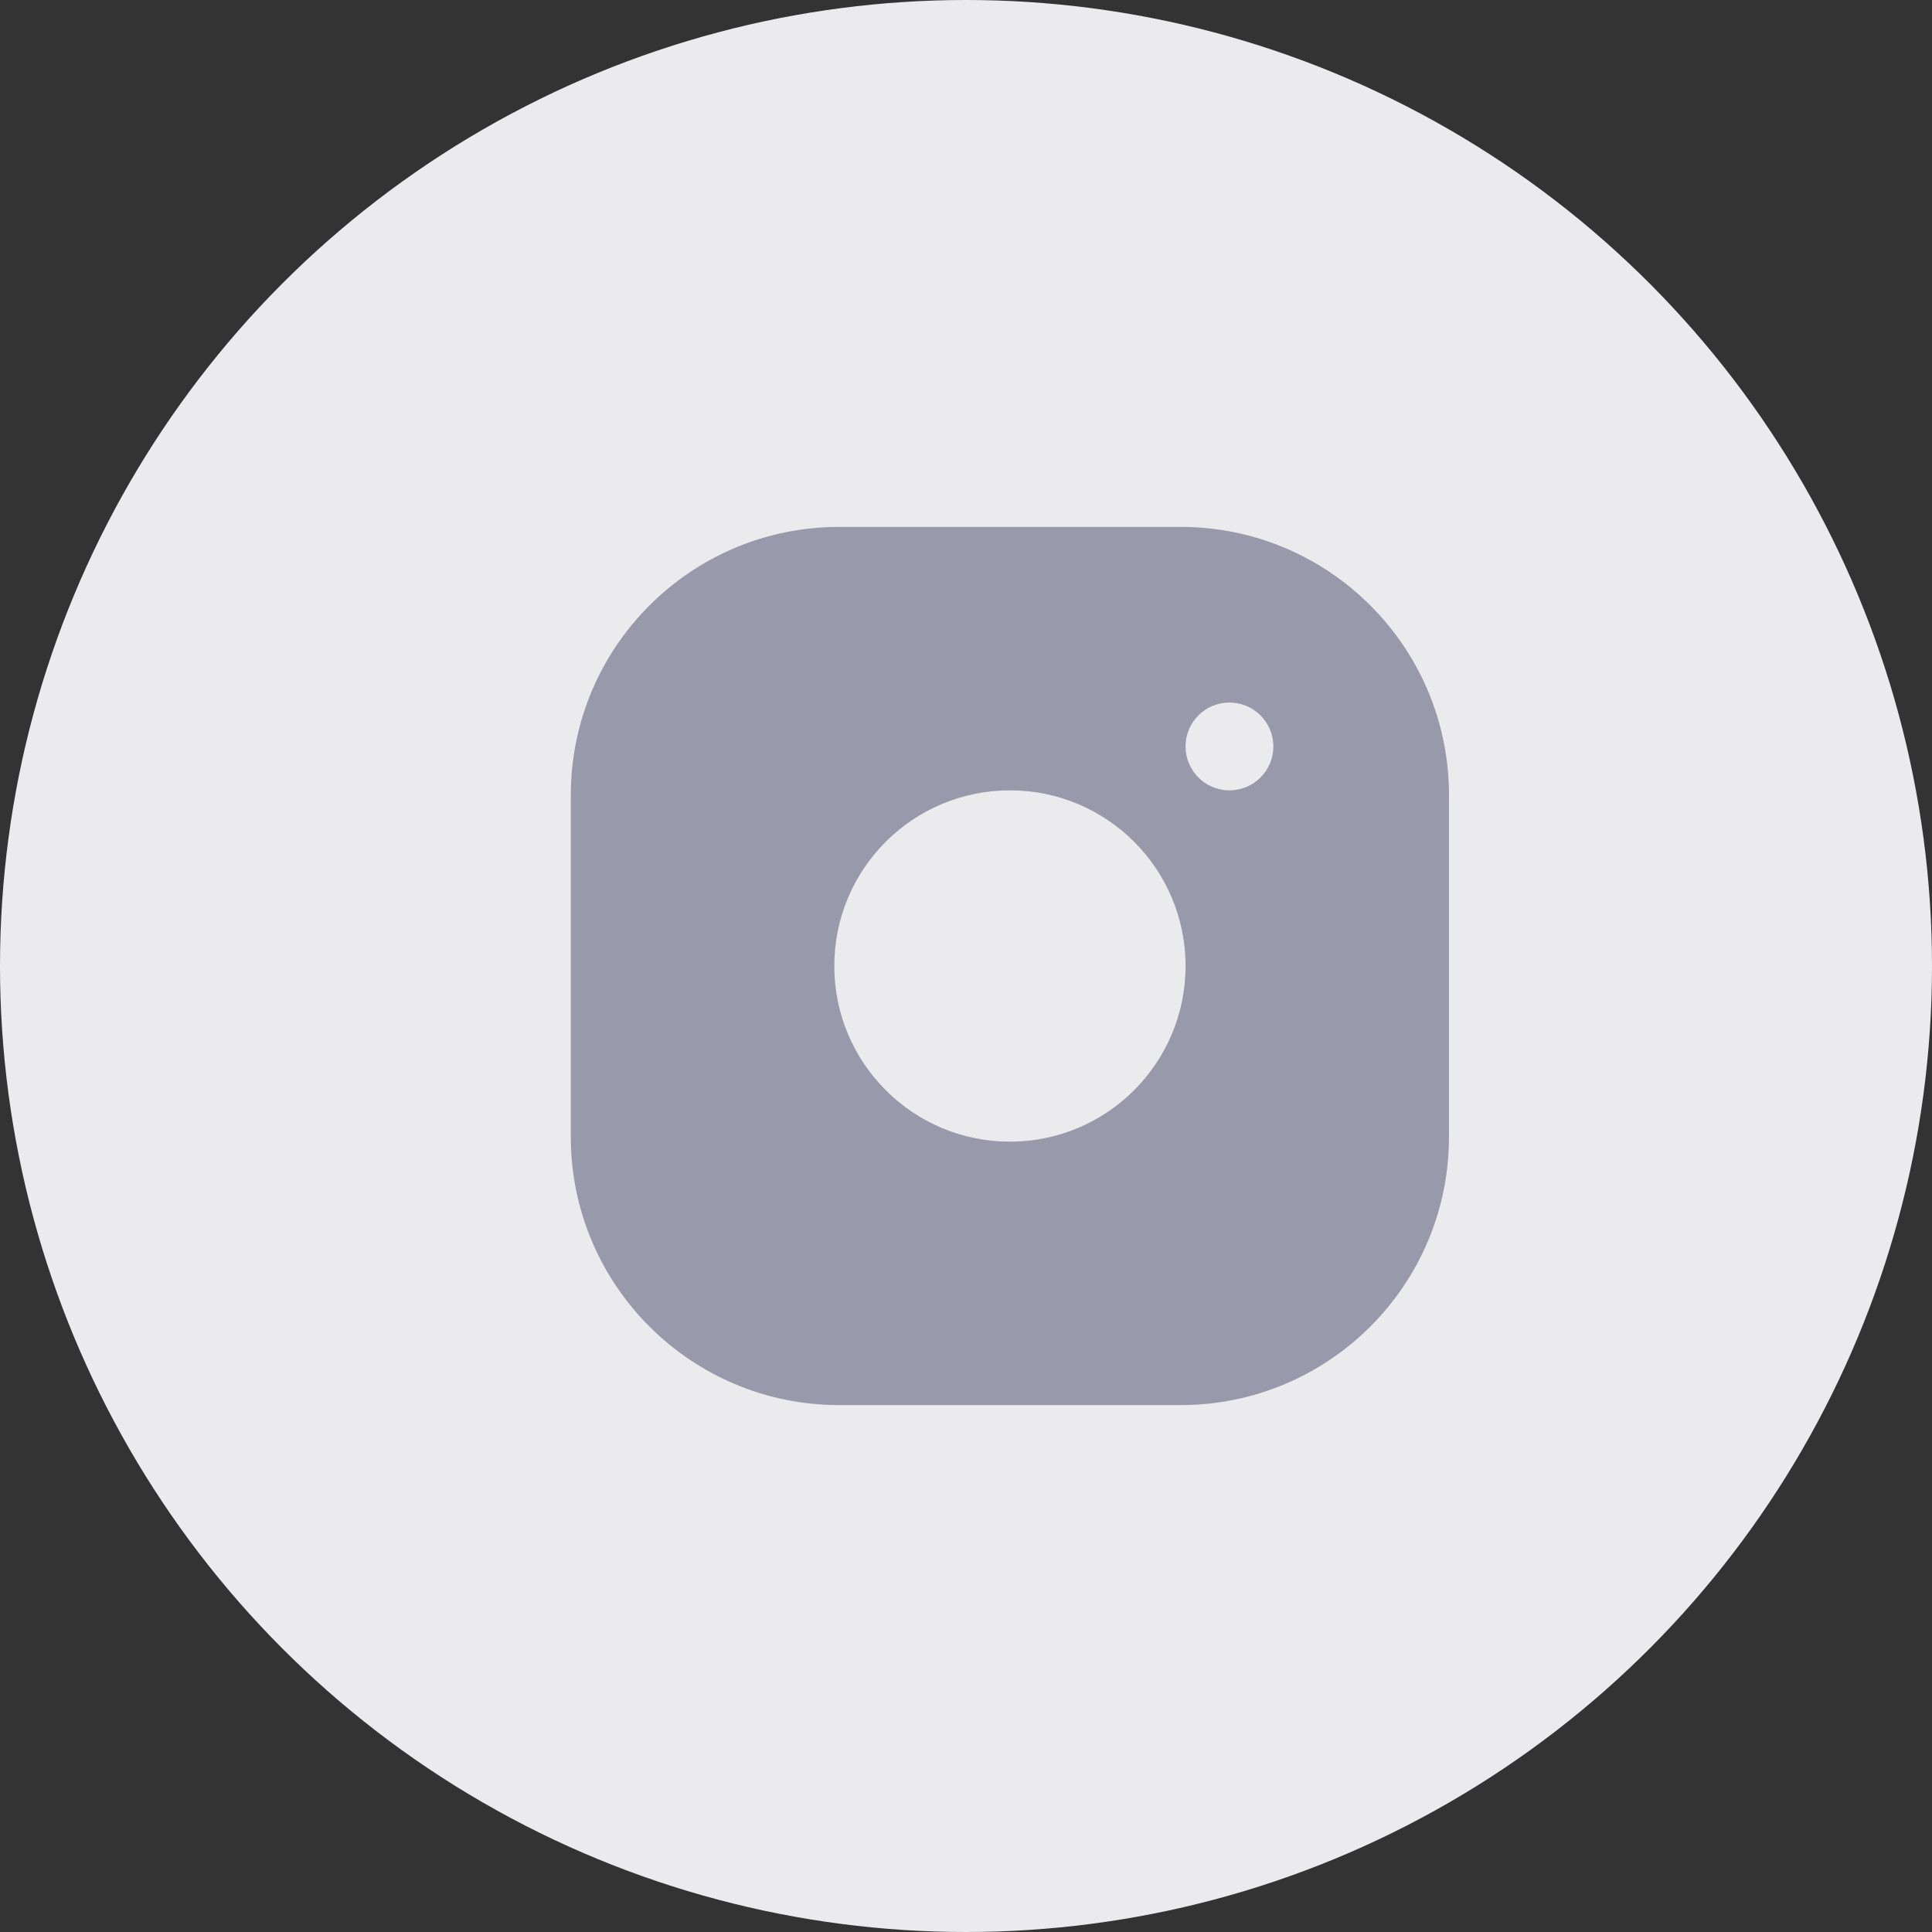
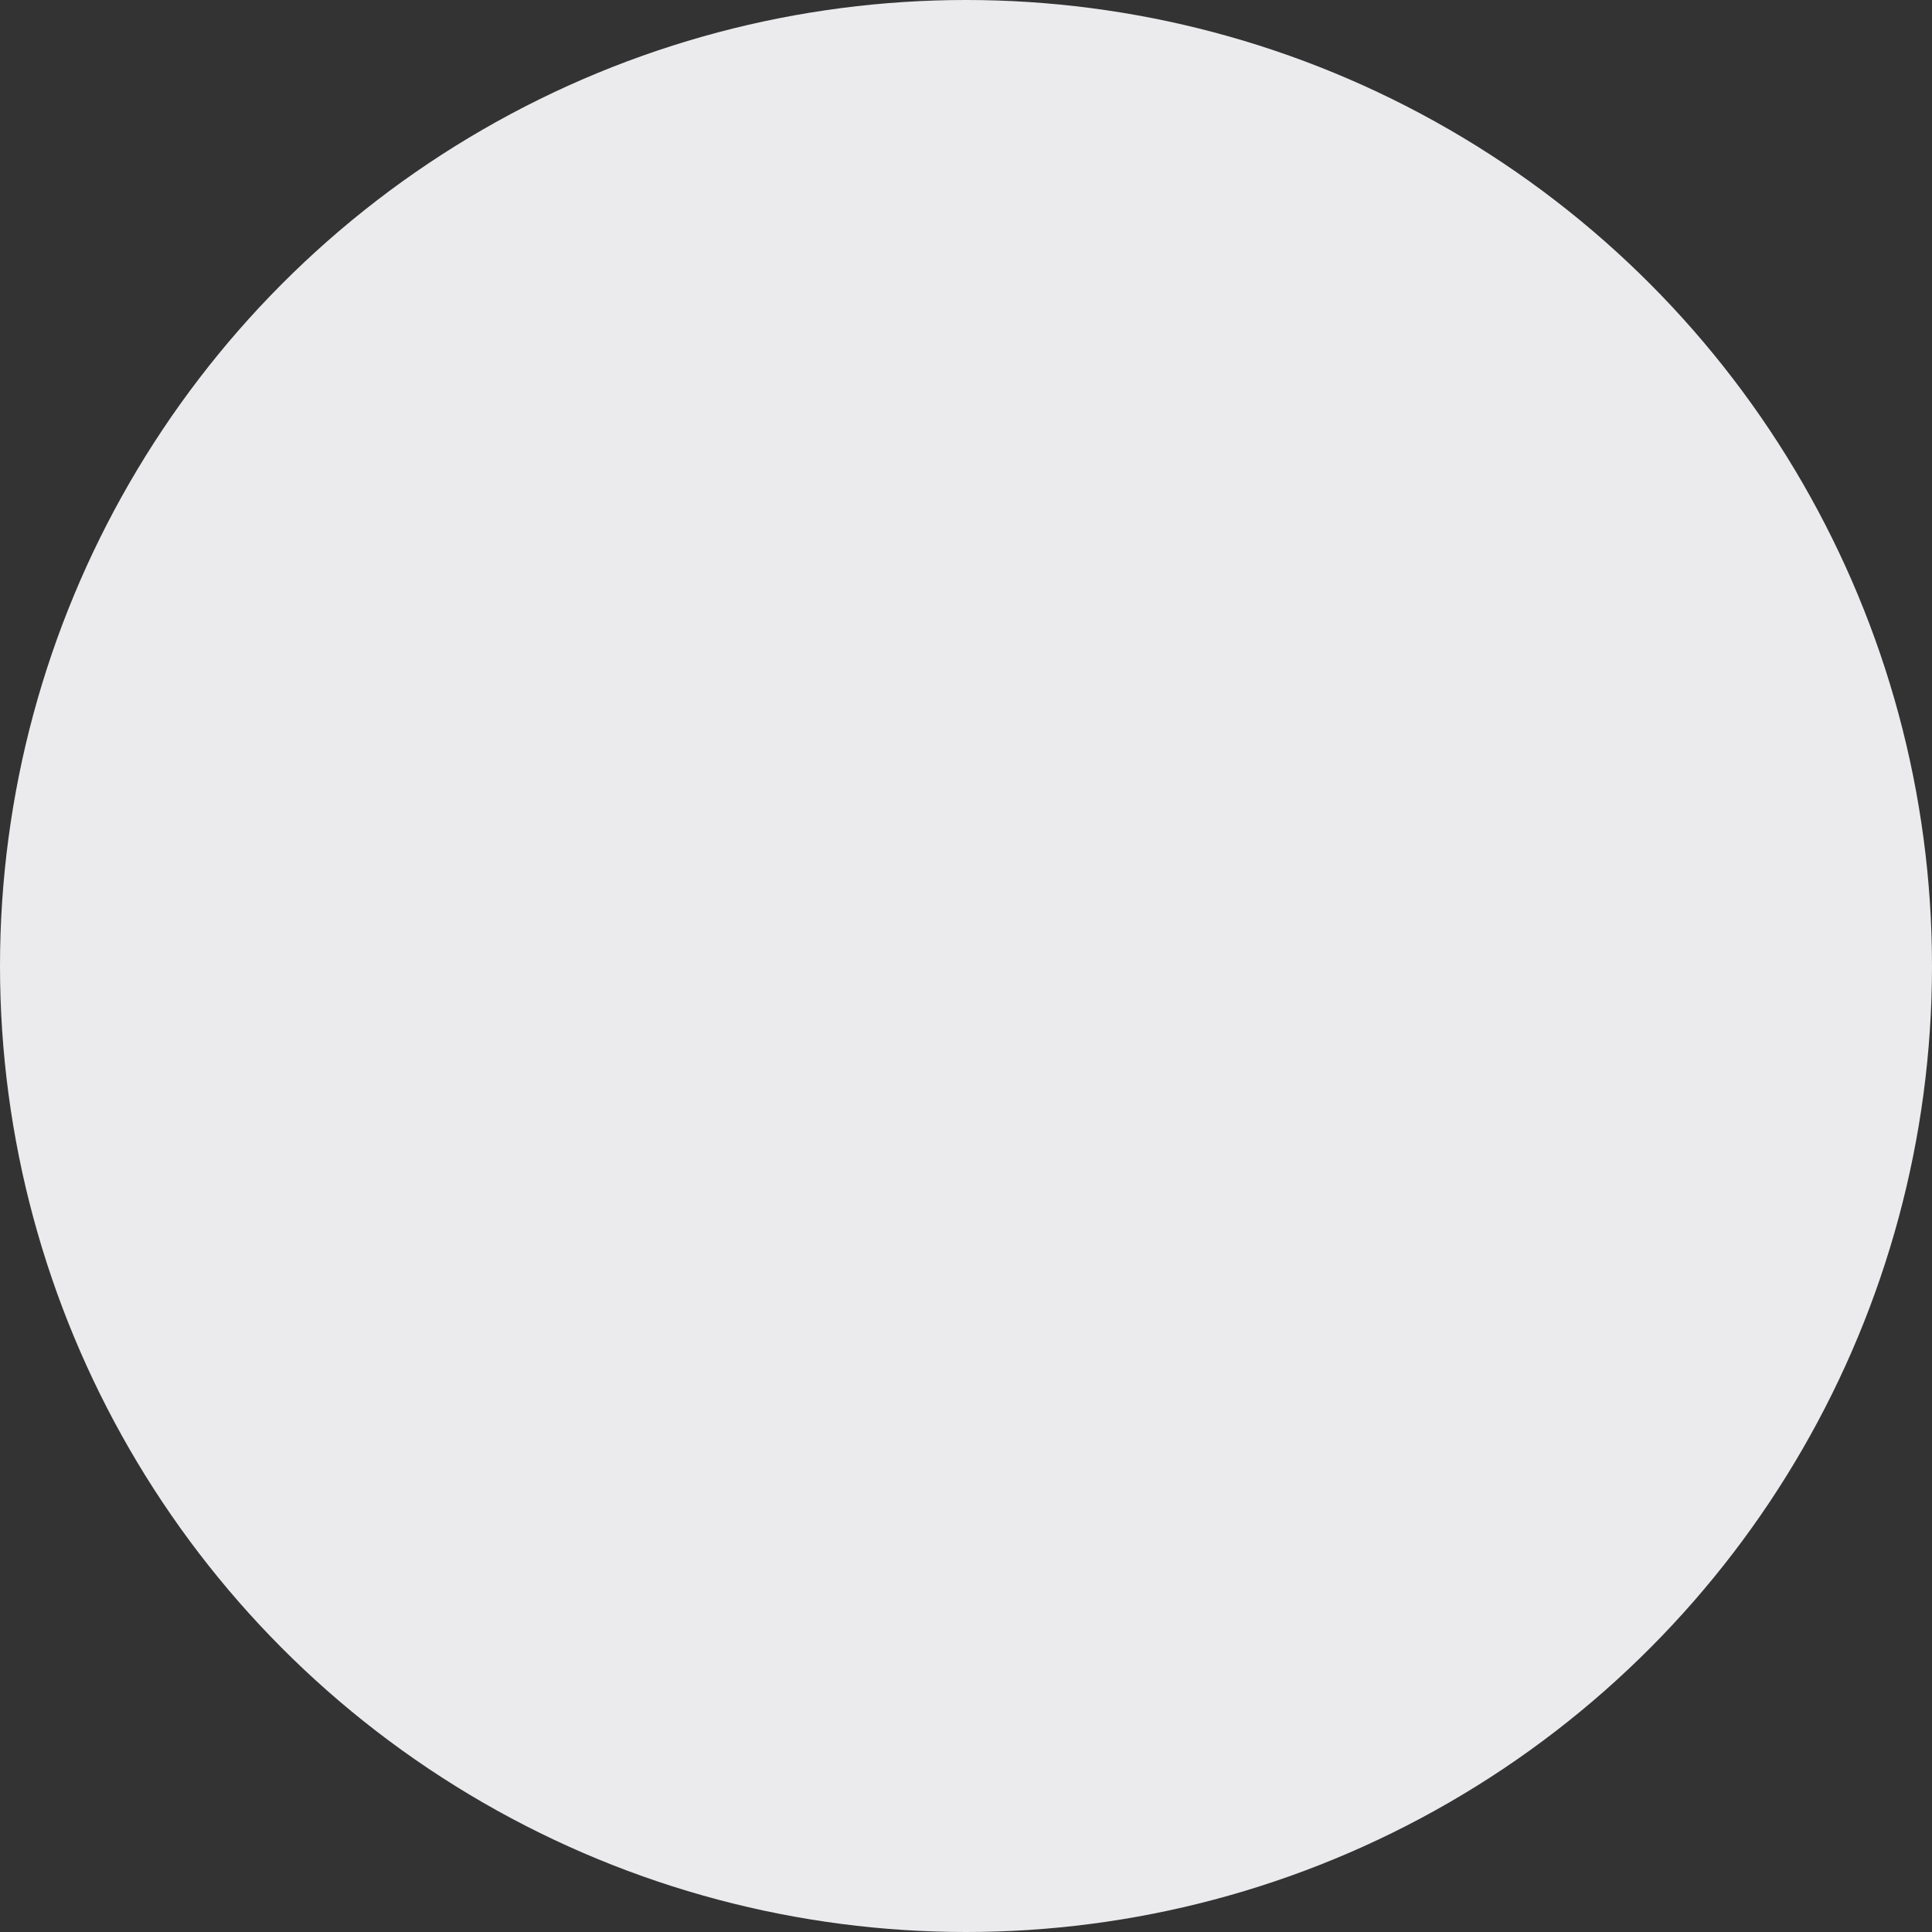
<svg xmlns="http://www.w3.org/2000/svg" width="36" height="36" viewBox="0 0 36 36" fill="none">
  <rect x="0" y="0" width="36" height="36" fill="#333333" stroke="none" />
  <circle cx="18" cy="18" r="18" fill="#EBEBEE" />
-   <path fill-rule="evenodd" clip-rule="evenodd" d="M10.636 14.818C10.636 12.057 12.875 9.818 15.636 9.818H22C24.761 9.818 27 12.057 27 14.818V21.182C27 23.943 24.761 26.182 22 26.182H15.636C12.875 26.182 10.636 23.943 10.636 21.182V14.818ZM22.091 18C22.091 19.807 20.626 21.273 18.818 21.273C17.011 21.273 15.546 19.807 15.546 18C15.546 16.192 17.011 14.727 18.818 14.727C20.626 14.727 22.091 16.192 22.091 18ZM22.909 14.727C23.361 14.727 23.727 14.361 23.727 13.909C23.727 13.457 23.361 13.091 22.909 13.091C22.457 13.091 22.091 13.457 22.091 13.909C22.091 14.361 22.457 14.727 22.909 14.727Z" fill="#9999AC" />
</svg>